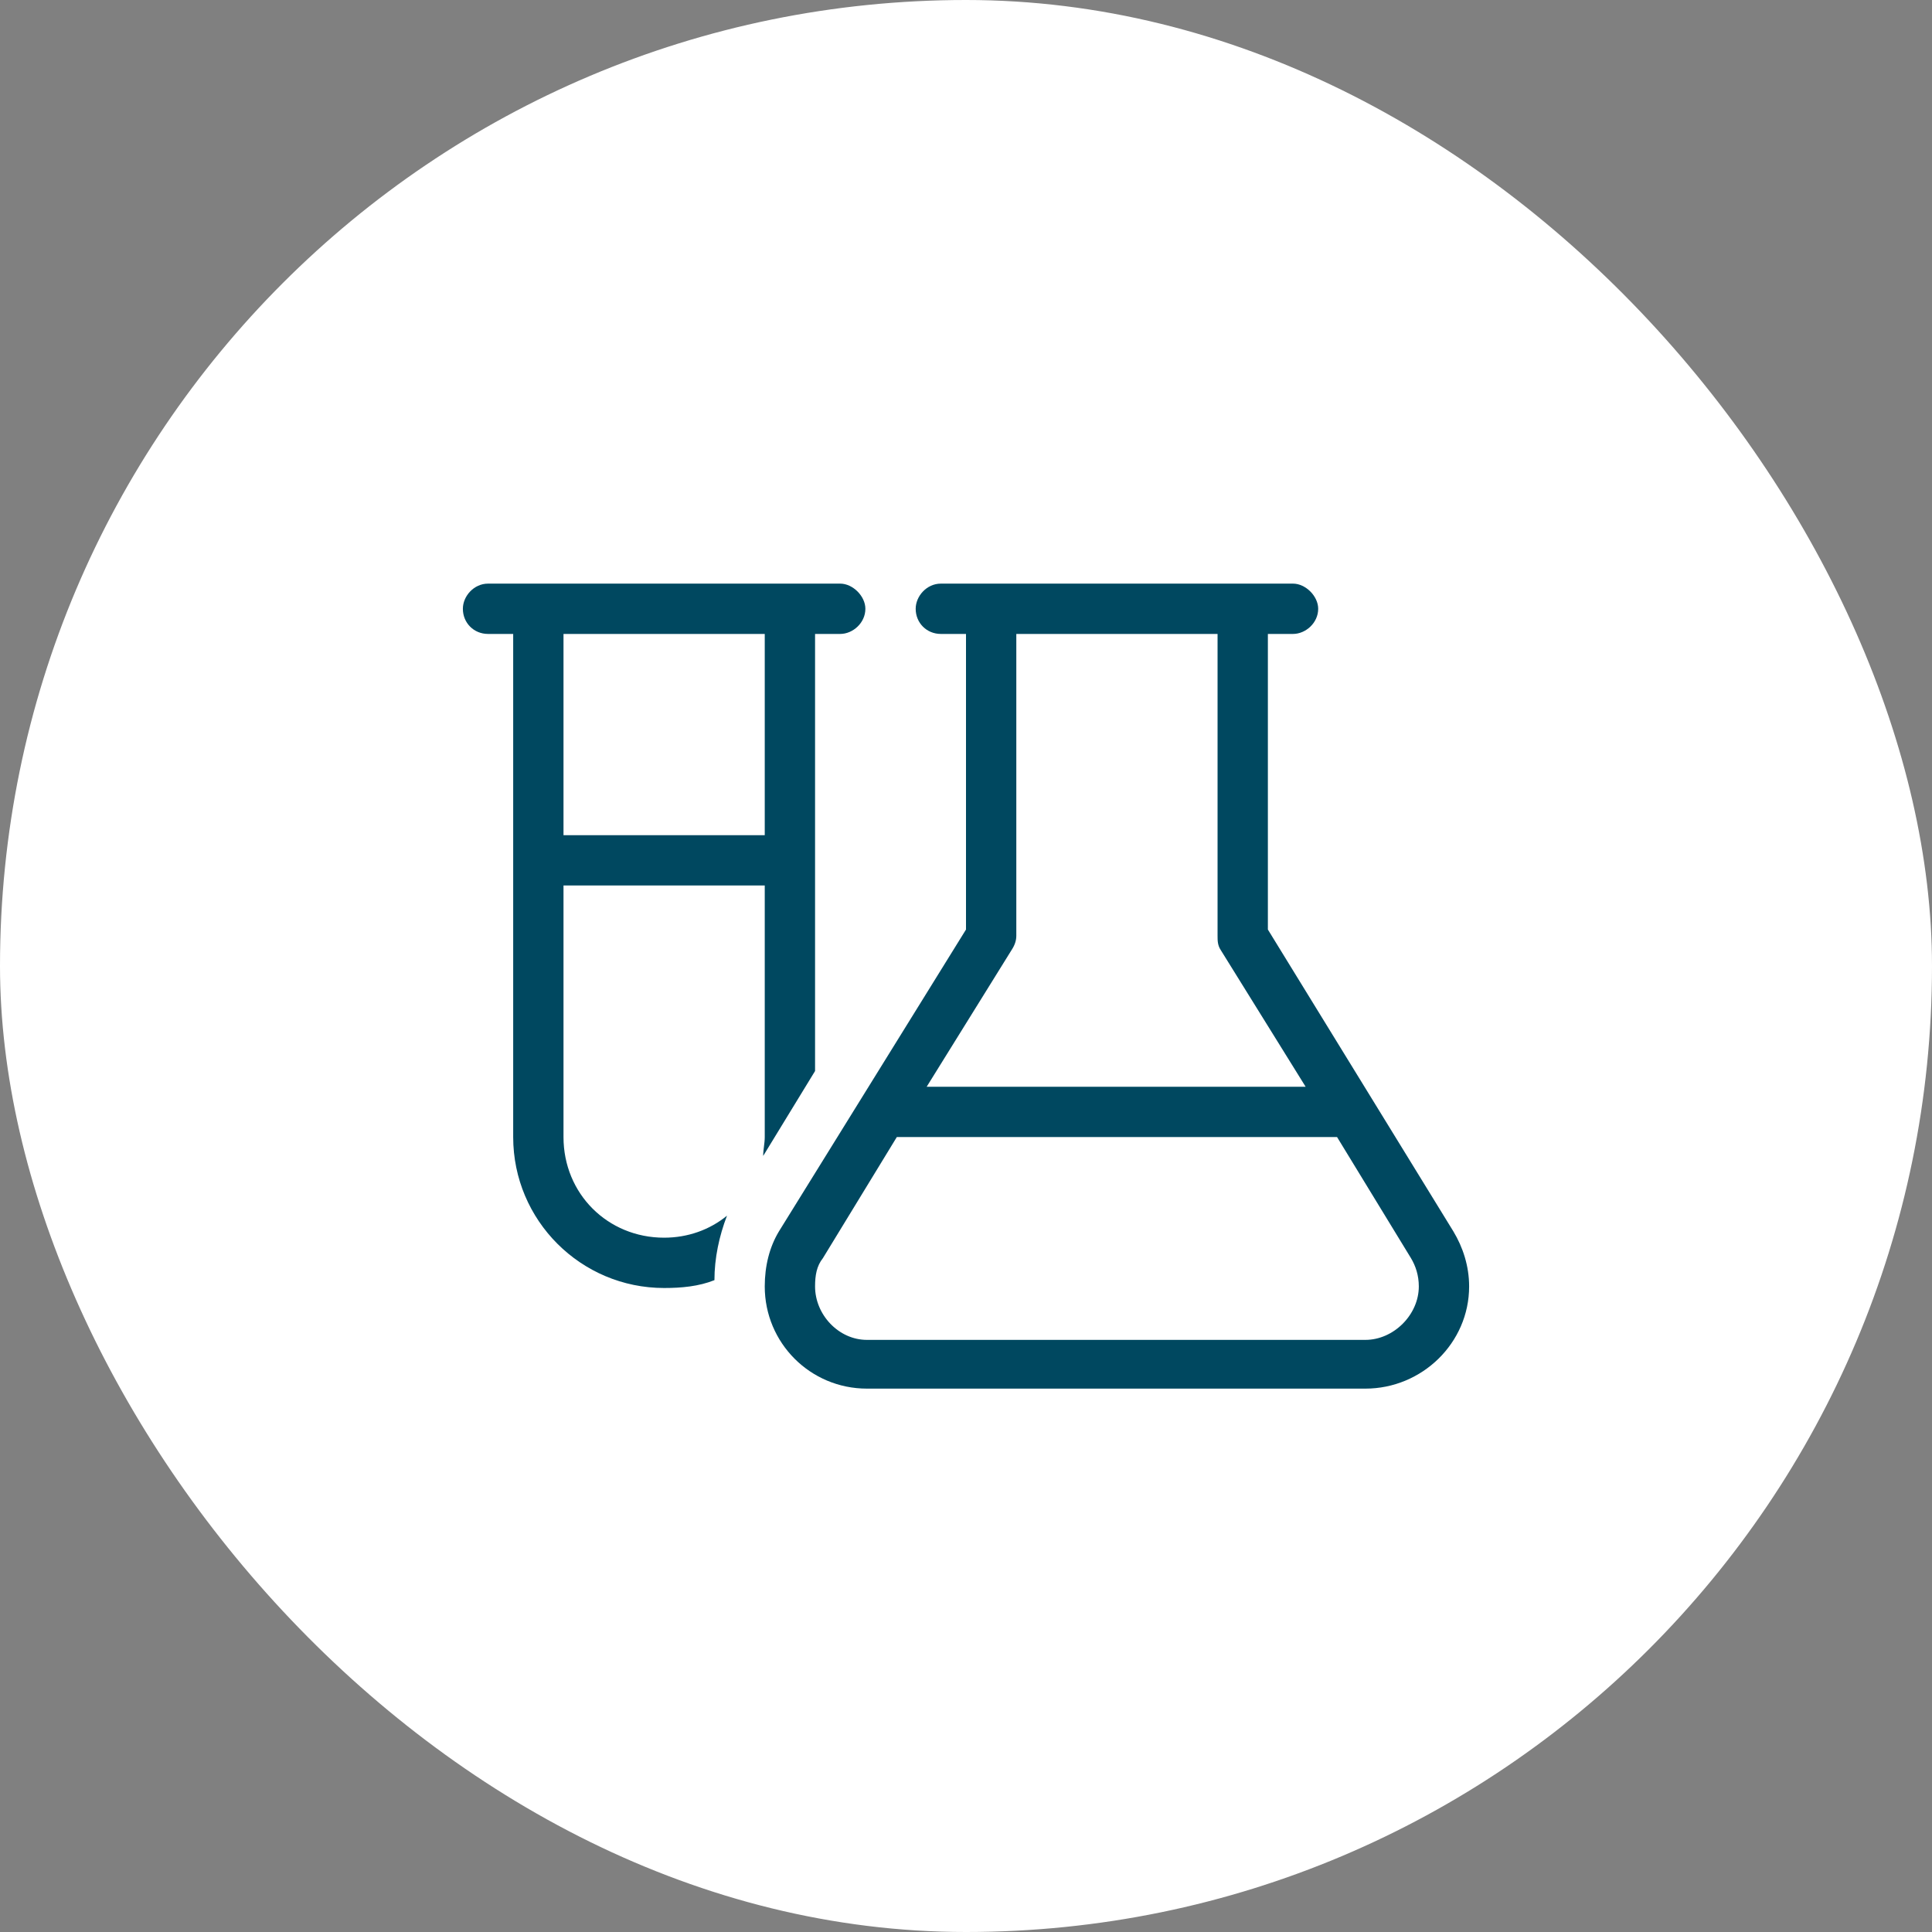
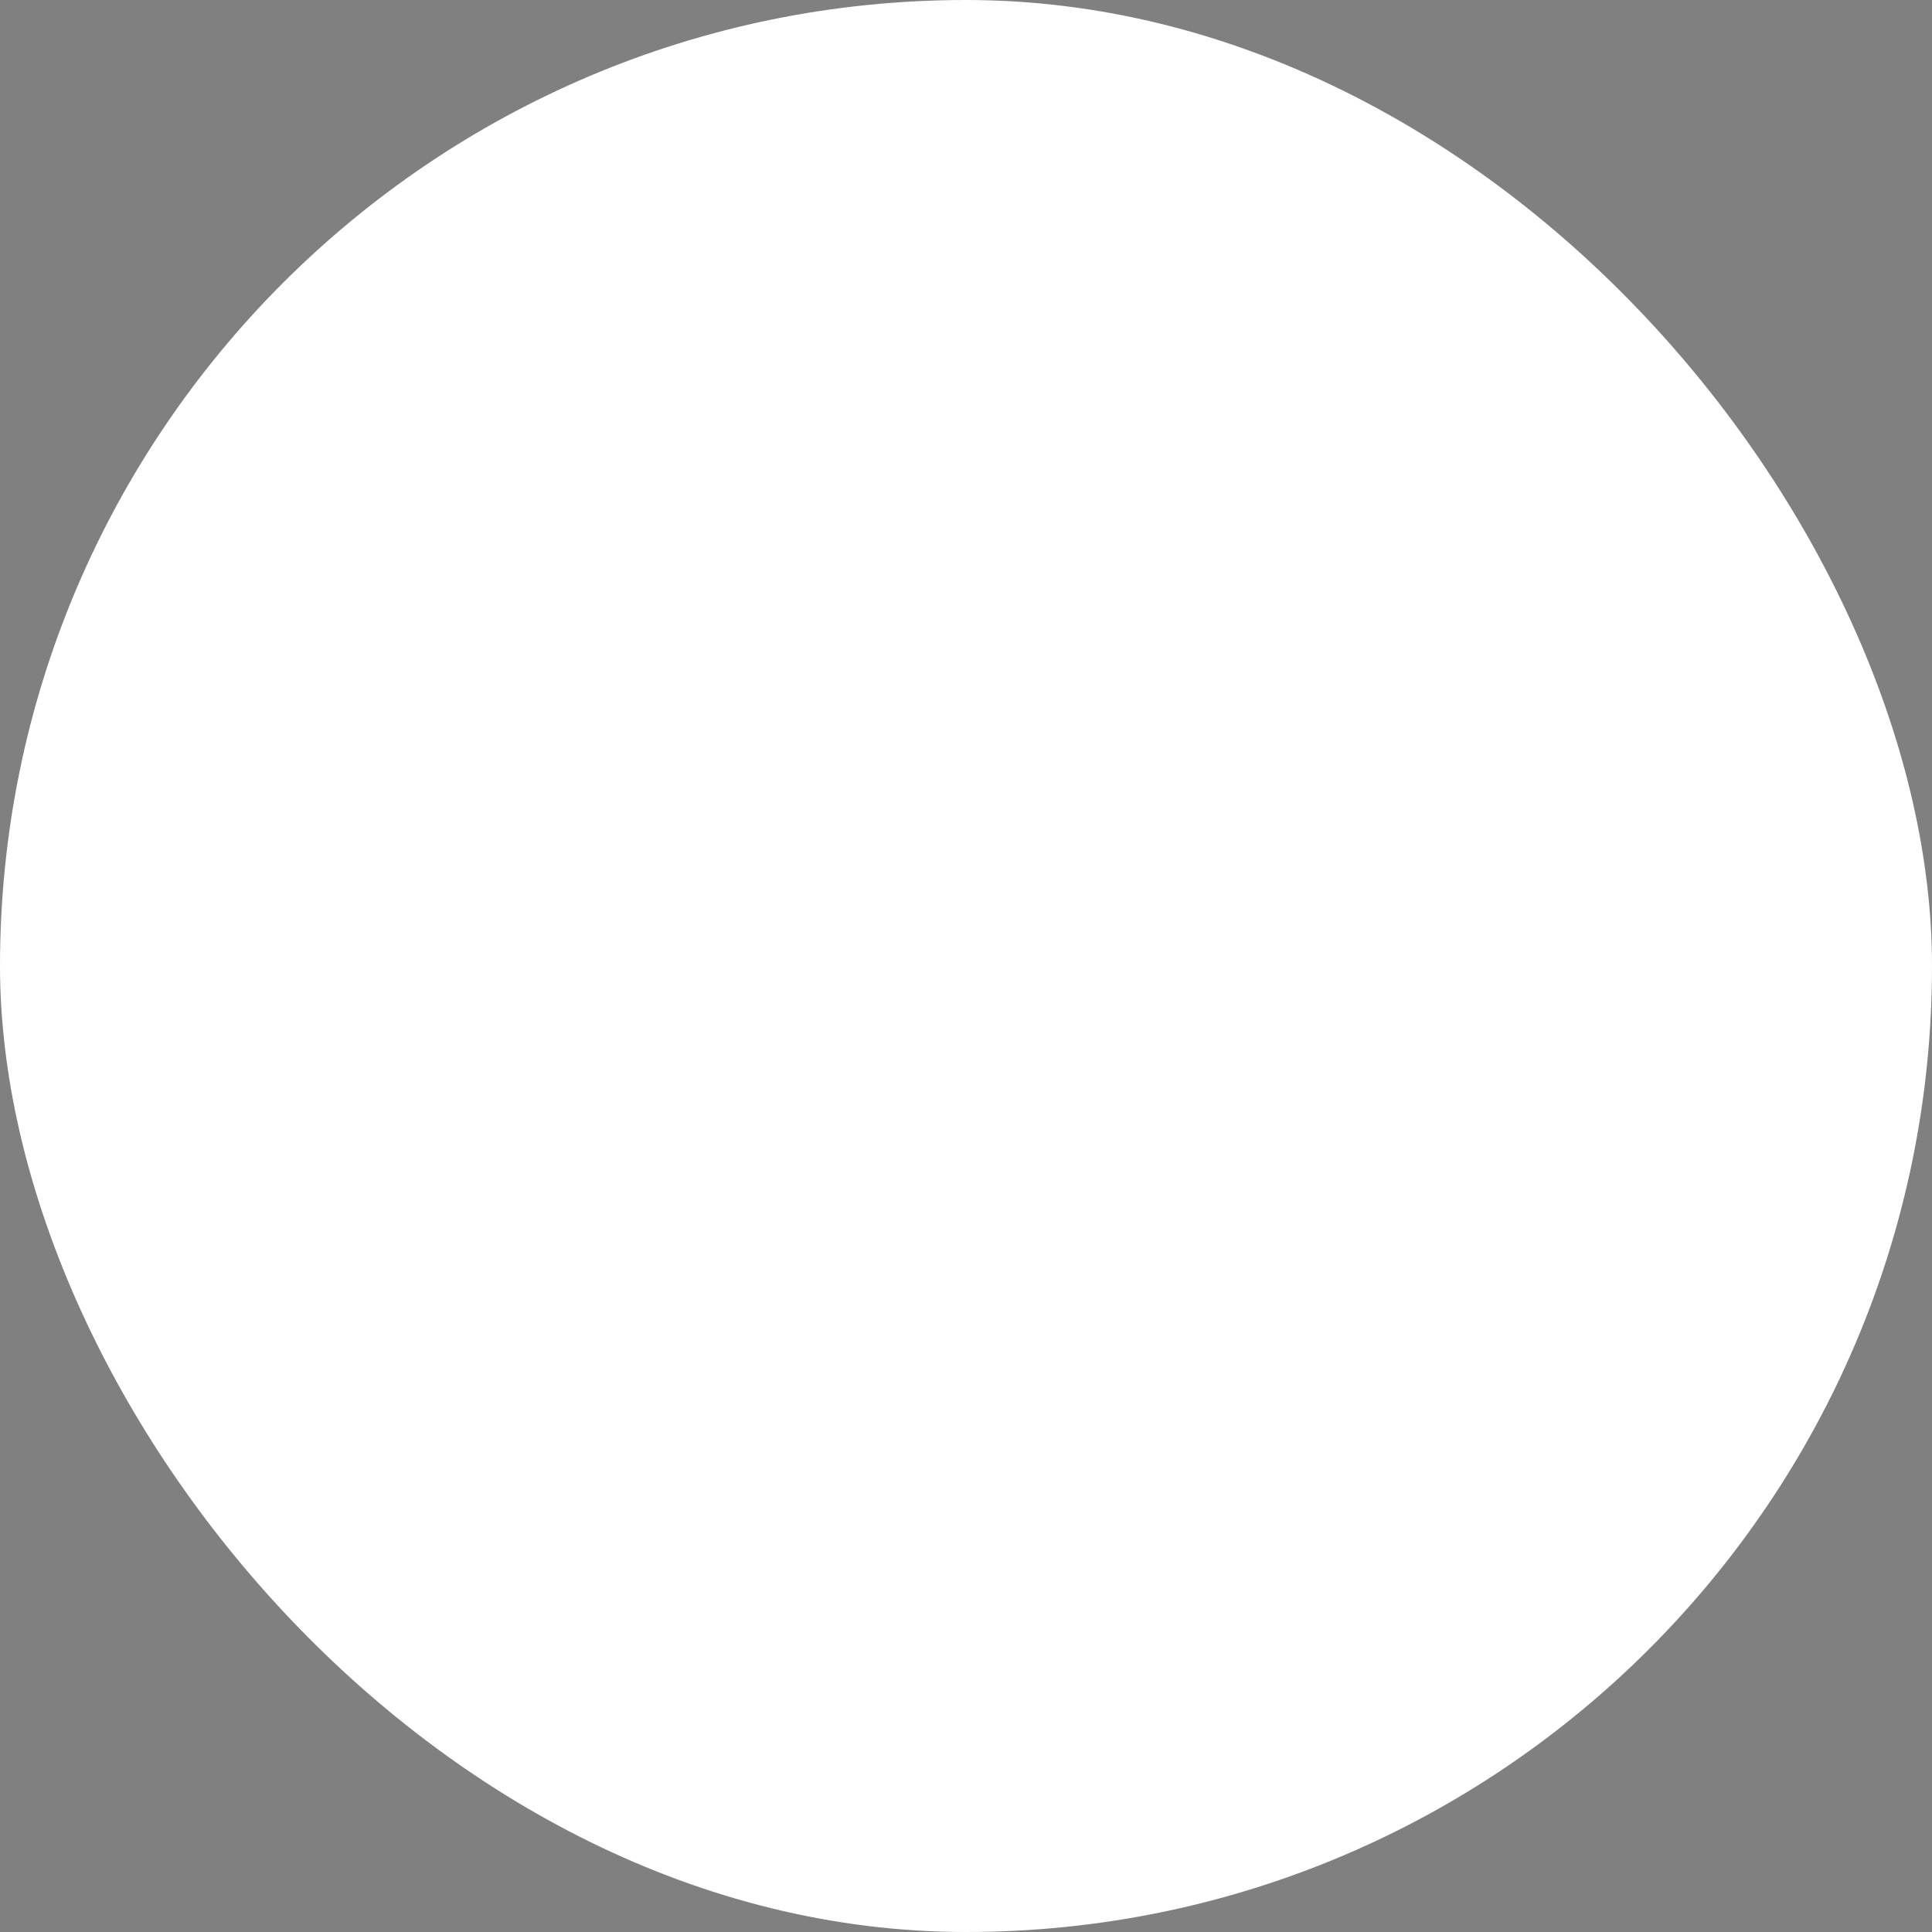
<svg xmlns="http://www.w3.org/2000/svg" width="48" height="48" viewBox="0 0 48 48" fill="none">
  <rect x="0" y="0" width="48" height="48" fill="#808080" stroke="none" />
  <rect width="48" height="48" rx="24" fill="white" />
-   <path d="M20.25 15.75V26.609L18.961 28.719C18.961 28.562 19 28.406 19 28.25V22H14V28.25C14 29.656 15.094 30.75 16.5 30.75C17.086 30.75 17.633 30.555 18.062 30.203C17.867 30.711 17.75 31.258 17.75 31.805C17.359 31.961 16.93 32 16.5 32C14.43 32 12.75 30.32 12.75 28.25V15.75H12.125C11.773 15.75 11.5 15.477 11.5 15.125C11.5 14.812 11.773 14.5 12.125 14.5H12.75H14H19H20.25H20.875C21.188 14.5 21.5 14.812 21.5 15.125C21.5 15.477 21.188 15.75 20.875 15.75H20.25ZM14 15.75V20.75H19V15.75H14ZM23.375 14.5H32.125C32.438 14.5 32.75 14.812 32.75 15.125C32.75 15.477 32.438 15.75 32.125 15.75H31.5V23.094L36.109 30.594C36.344 30.984 36.5 31.453 36.5 31.961C36.5 33.367 35.328 34.5 33.922 34.5H21.539C20.133 34.5 19 33.367 19 31.961C19 31.453 19.117 30.984 19.352 30.594L24 23.094V15.75H23.375C23.023 15.75 22.75 15.477 22.75 15.125C22.75 14.812 23.023 14.5 23.375 14.5ZM30.25 15.75H25.25V23.25C25.25 23.367 25.211 23.484 25.133 23.602L23.023 27H32.438L30.328 23.602C30.25 23.484 30.25 23.367 30.25 23.25V15.75ZM20.445 31.258C20.289 31.453 20.25 31.688 20.25 31.961C20.25 32.664 20.836 33.289 21.539 33.289H33.922C34.625 33.289 35.25 32.664 35.25 31.961C35.25 31.688 35.172 31.453 35.055 31.258L33.219 28.25H22.281L20.445 31.258Z" fill="#004860" />
</svg>